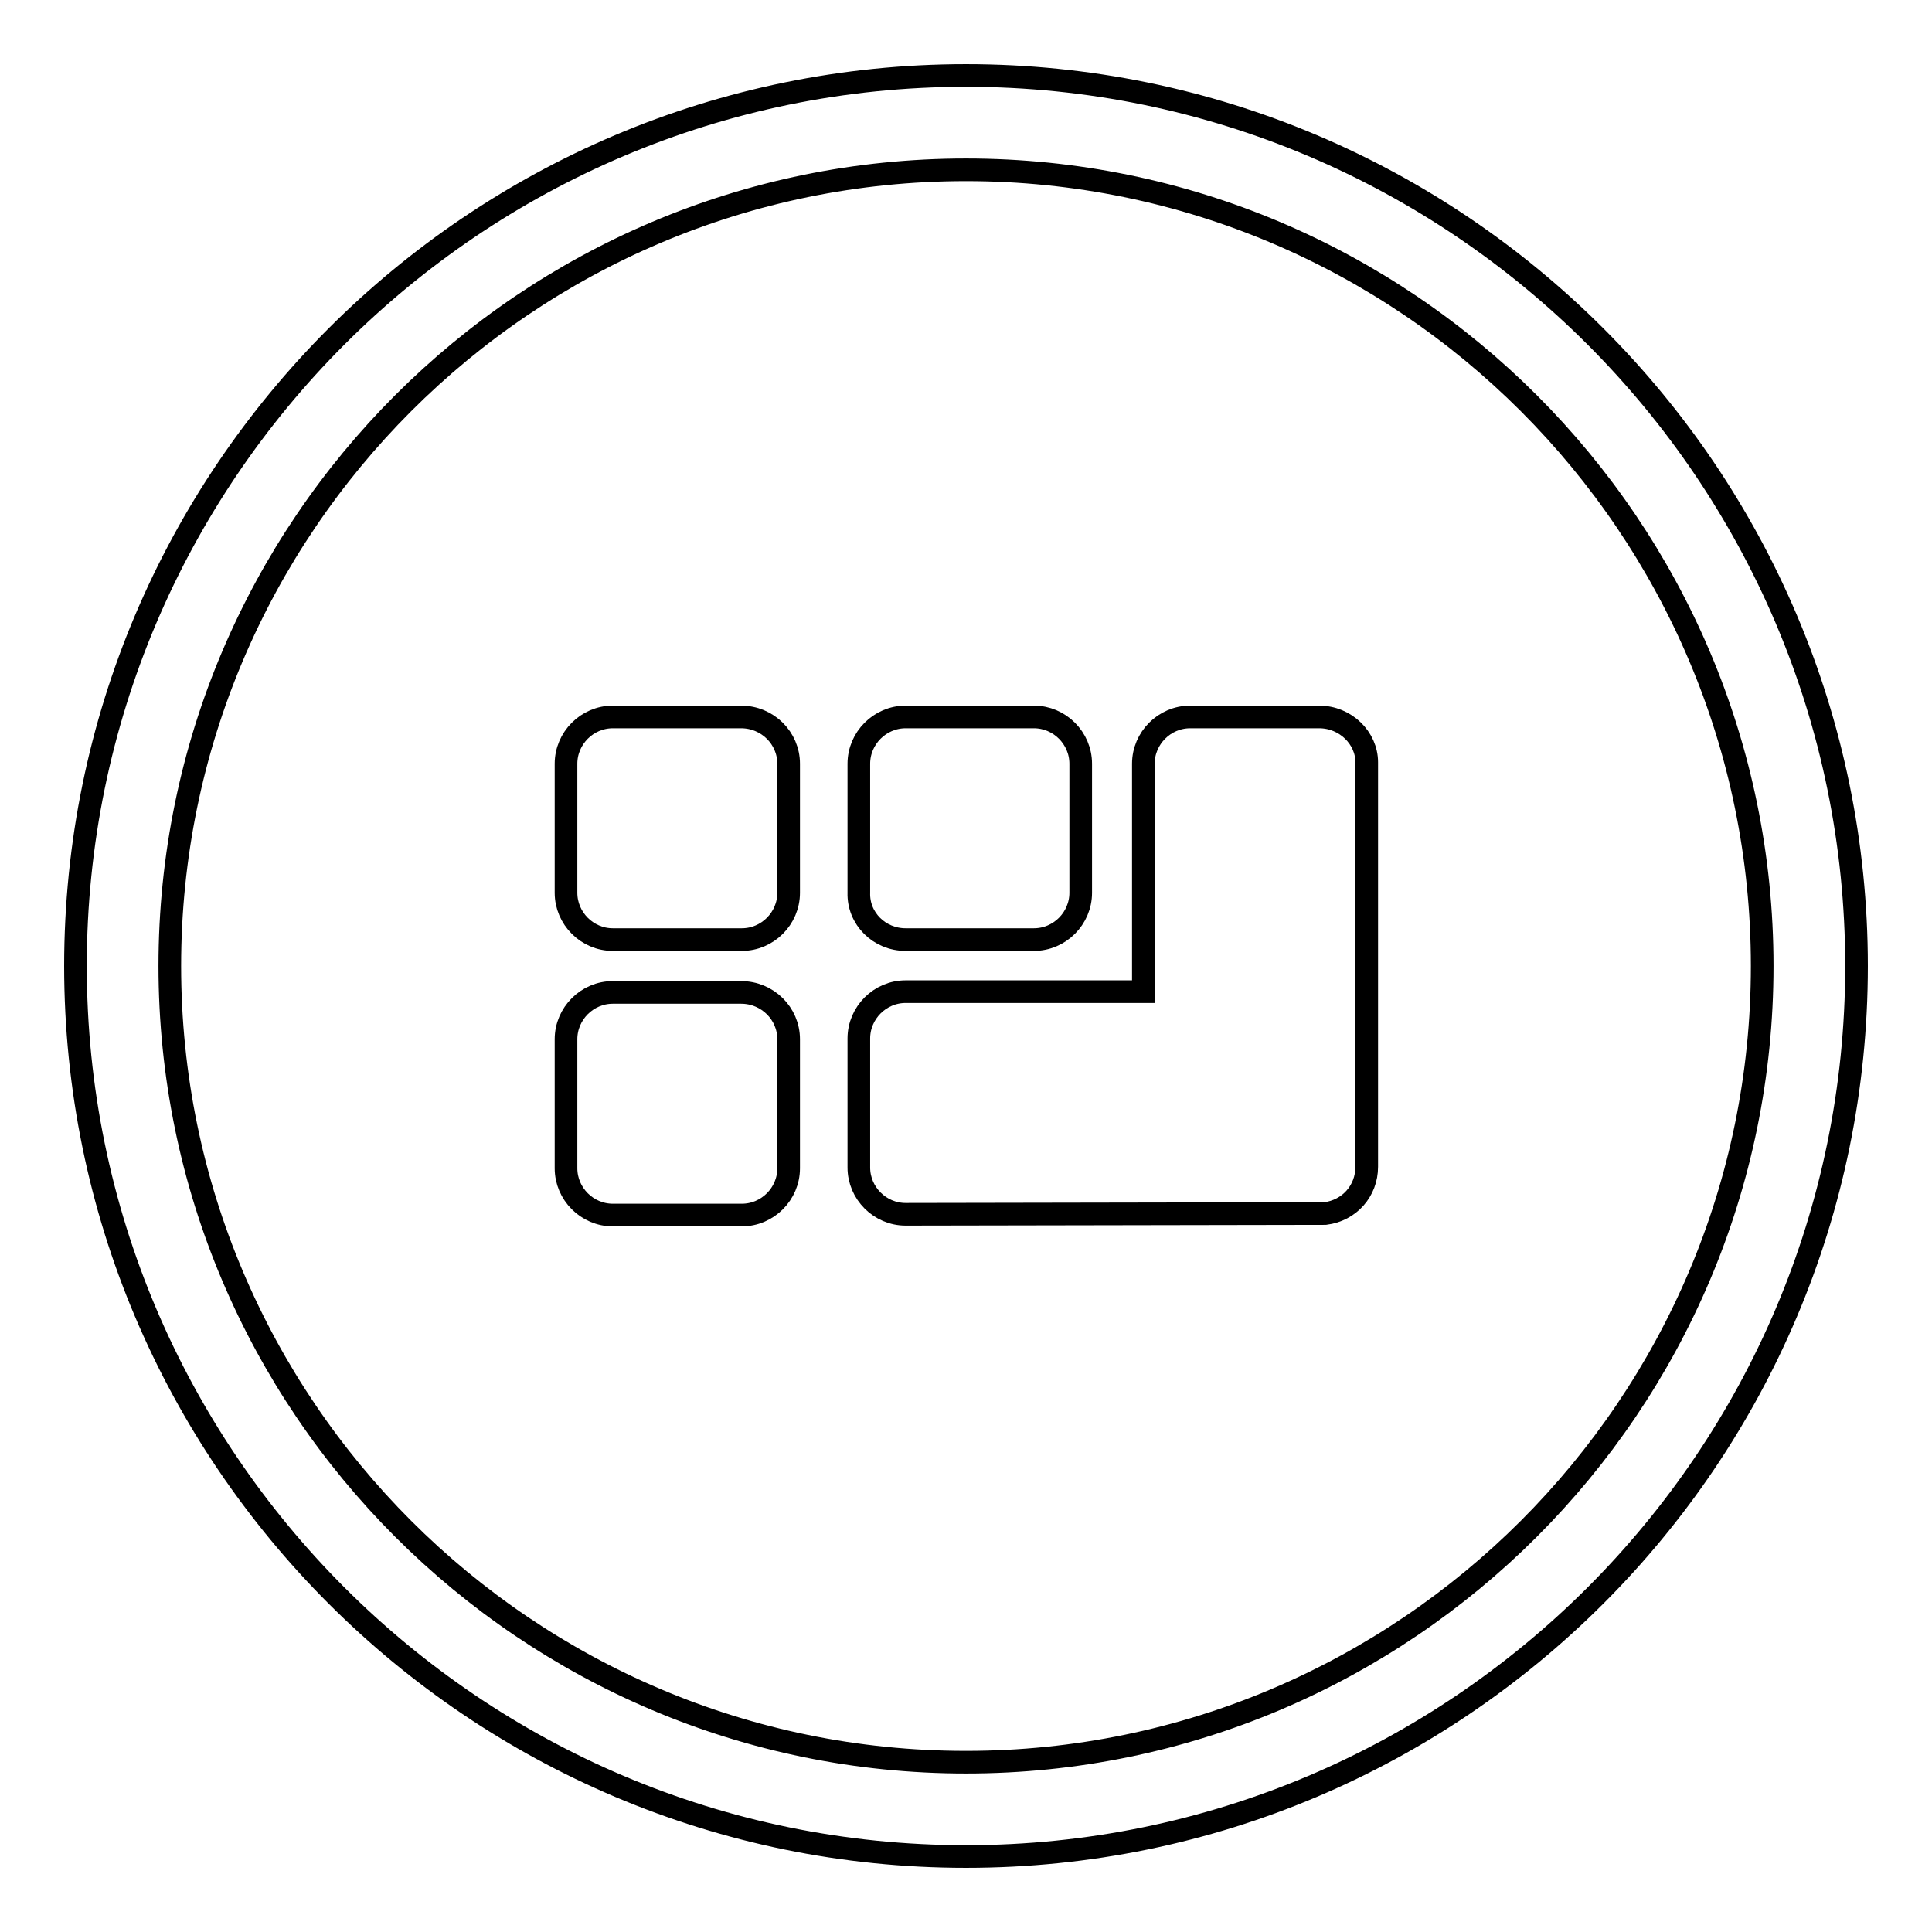
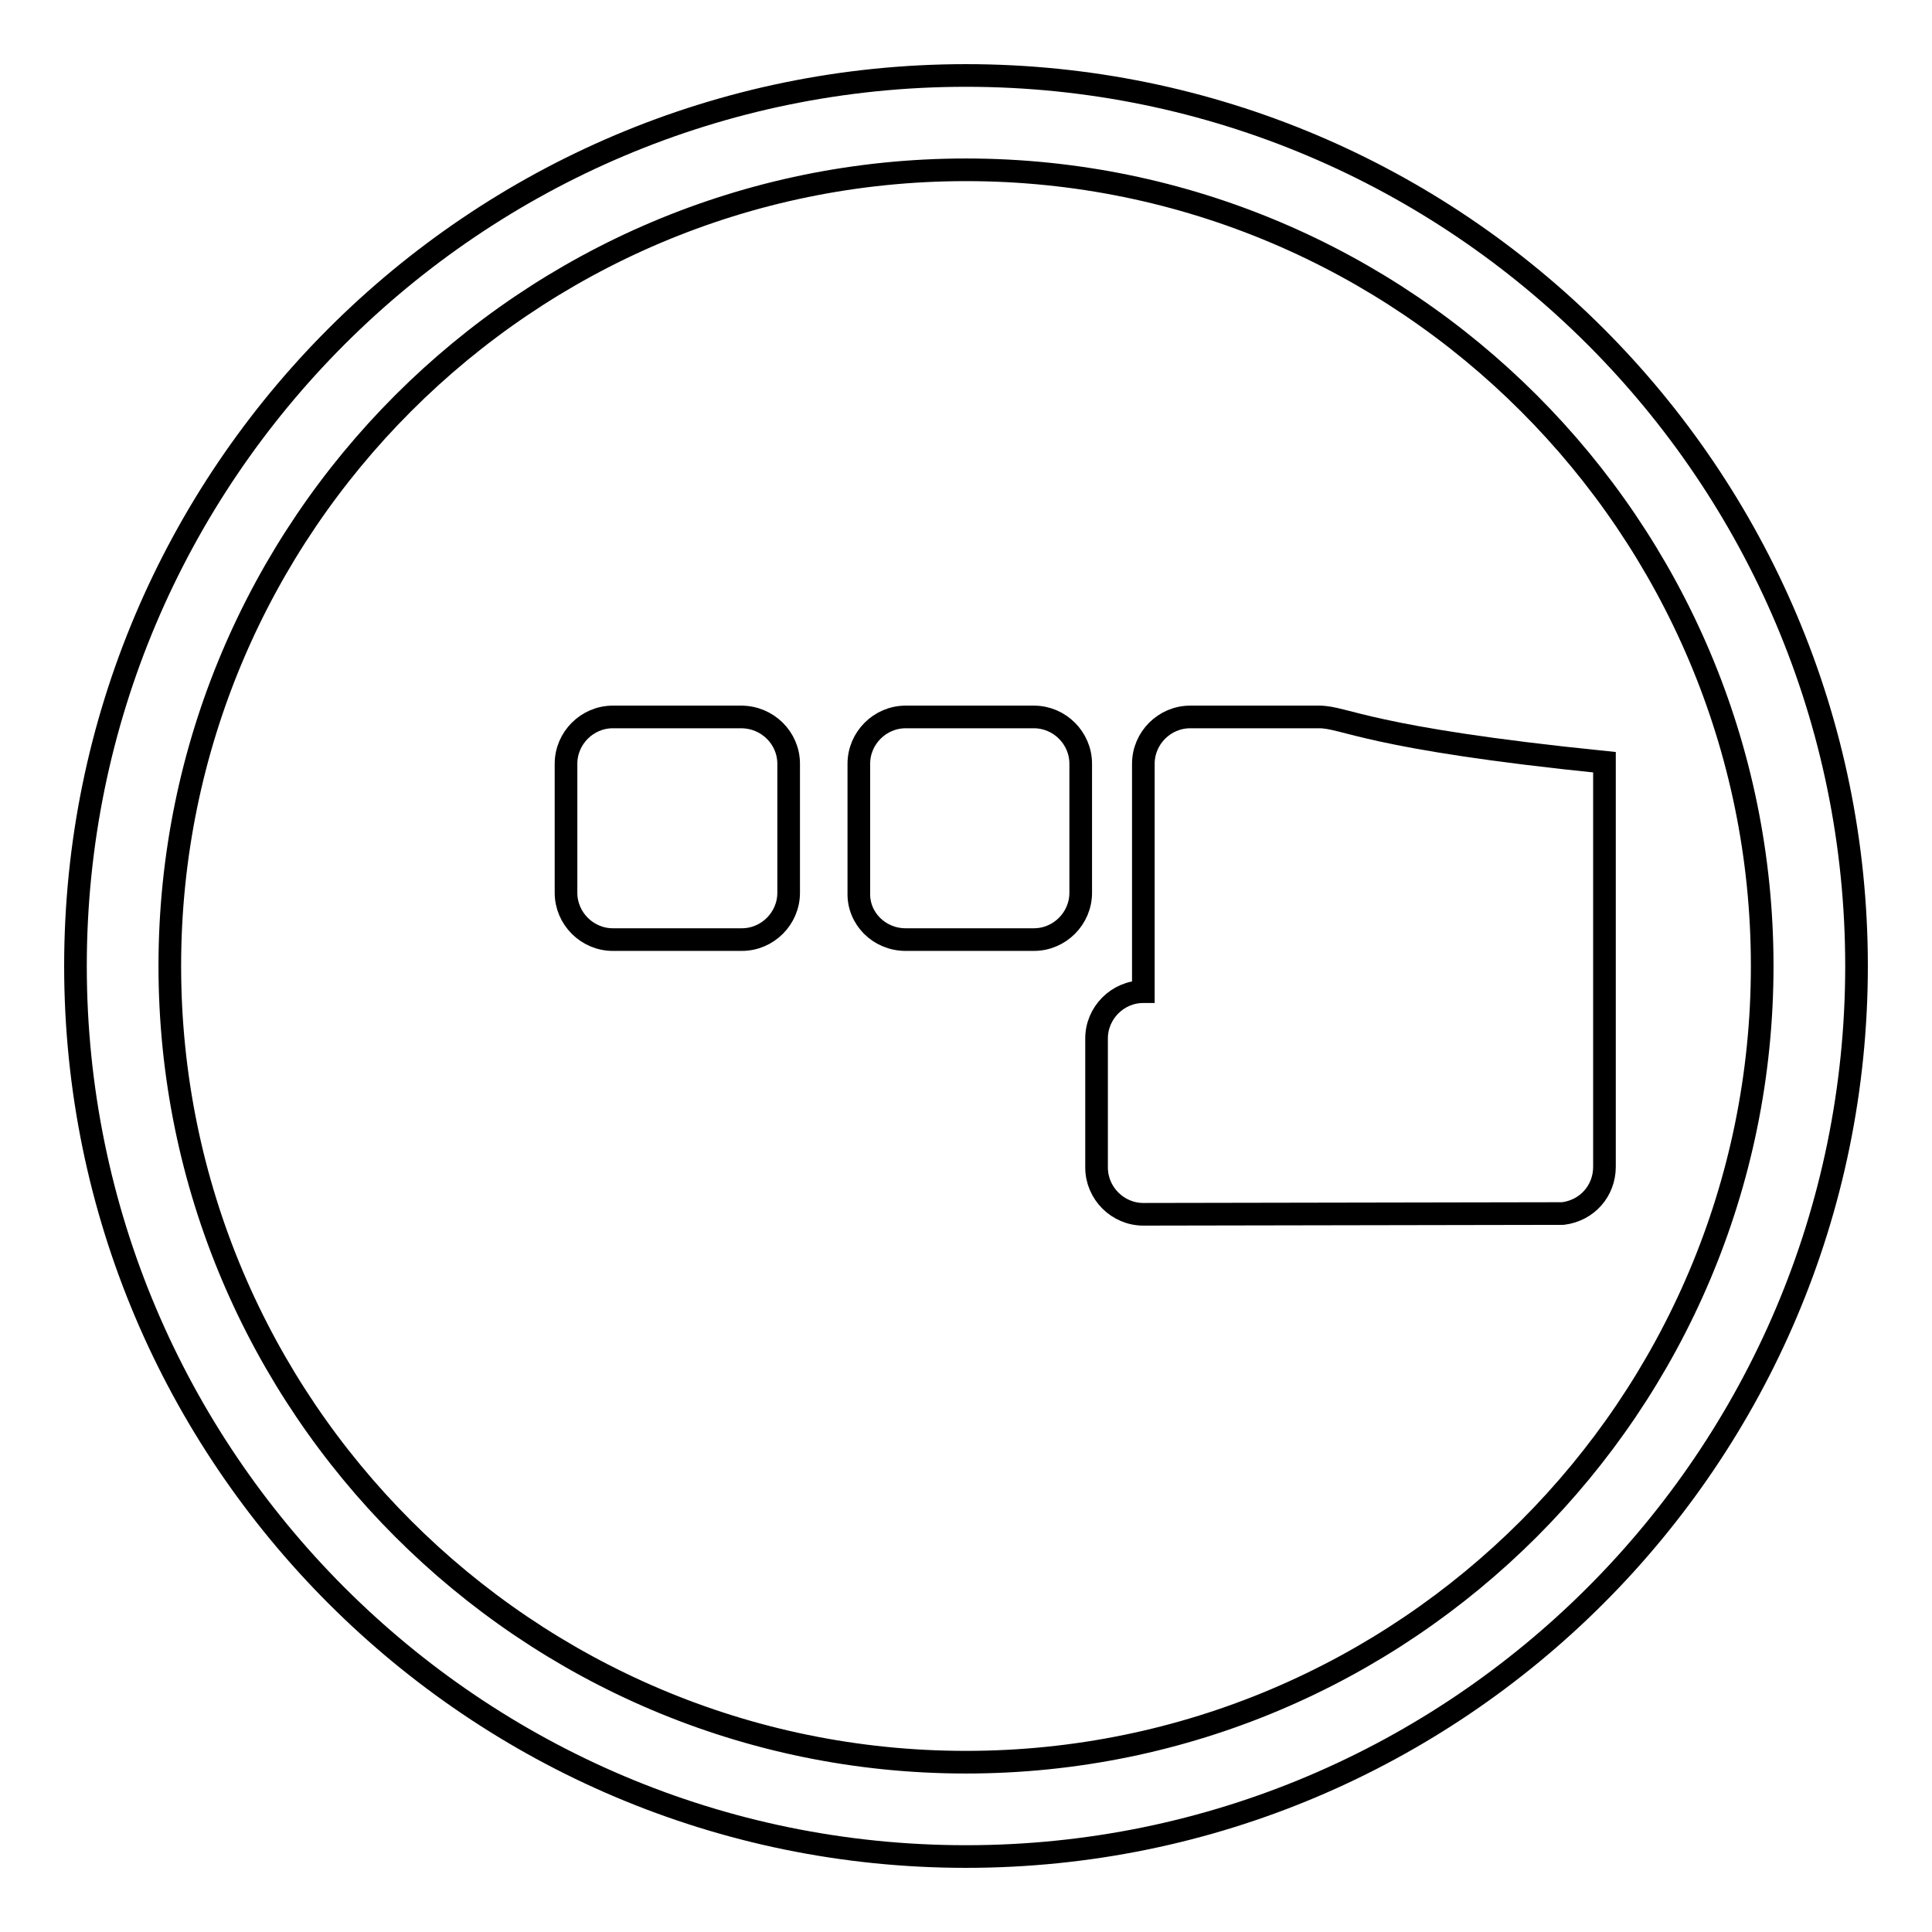
<svg xmlns="http://www.w3.org/2000/svg" version="1.1" x="0px" y="0px" viewBox="0 0 256 256" enable-background="new 0 0 256 256" xml:space="preserve">
  <g>
    <g>
      <path stroke-width="3" fill-opacity="0" stroke="#000000" d="M128,10C62.9,10,10,62.9,10,128c0,65.1,52.9,118,118,118c65.1,0,118-52.9,118-118C246,62.9,193.1,10,128,10L128,10z M128,233.5c-58.2,0-105.5-47.3-105.5-105.5S69.8,22.5,128,22.5S233.5,69.8,233.5,128S186.2,233.5,128,233.5L128,233.5z" />
-       <path stroke-width="3" fill-opacity="0" stroke="#000000" d="M98.2,131.5H81.2c-3.4,0-6.2,2.8-6.2,6.2v17.1c0,3.4,2.8,6.2,6.2,6.2h17.1c3.4,0,6.2-2.8,6.2-6.2v-17.1C104.5,134.3,101.7,131.5,98.2,131.5L98.2,131.5z" />
      <path stroke-width="3" fill-opacity="0" stroke="#000000" d="M98.2,95H81.2c-3.4,0-6.2,2.8-6.2,6.2v17.1c0,3.4,2.8,6.2,6.2,6.2h17.1c3.4,0,6.2-2.8,6.2-6.2v-17.1C104.5,97.8,101.7,95,98.2,95L98.2,95z" />
      <path stroke-width="3" fill-opacity="0" stroke="#000000" d="M120,124.5H137c3.4,0,6.2-2.8,6.2-6.2v-17.1c0-3.4-2.8-6.2-6.2-6.2H120c-3.4,0-6.2,2.8-6.2,6.2v17.1C113.7,121.7,116.5,124.5,120,124.5L120,124.5z" />
-       <path stroke-width="3" fill-opacity="0" stroke="#000000" d="M174.8,95h-17.1c-3.4,0-6.2,2.8-6.2,6.2v30.2H120c-3.4,0-6.2,2.8-6.2,6.2v17.1c0,3.4,2.8,6.2,6.2,6.2l55.6-0.1c3.2-0.4,5.5-3,5.5-6.2v-53.6C181.1,97.8,178.3,95,174.8,95L174.8,95z" />
+       <path stroke-width="3" fill-opacity="0" stroke="#000000" d="M174.8,95h-17.1c-3.4,0-6.2,2.8-6.2,6.2v30.2c-3.4,0-6.2,2.8-6.2,6.2v17.1c0,3.4,2.8,6.2,6.2,6.2l55.6-0.1c3.2-0.4,5.5-3,5.5-6.2v-53.6C181.1,97.8,178.3,95,174.8,95L174.8,95z" />
    </g>
  </g>
</svg>